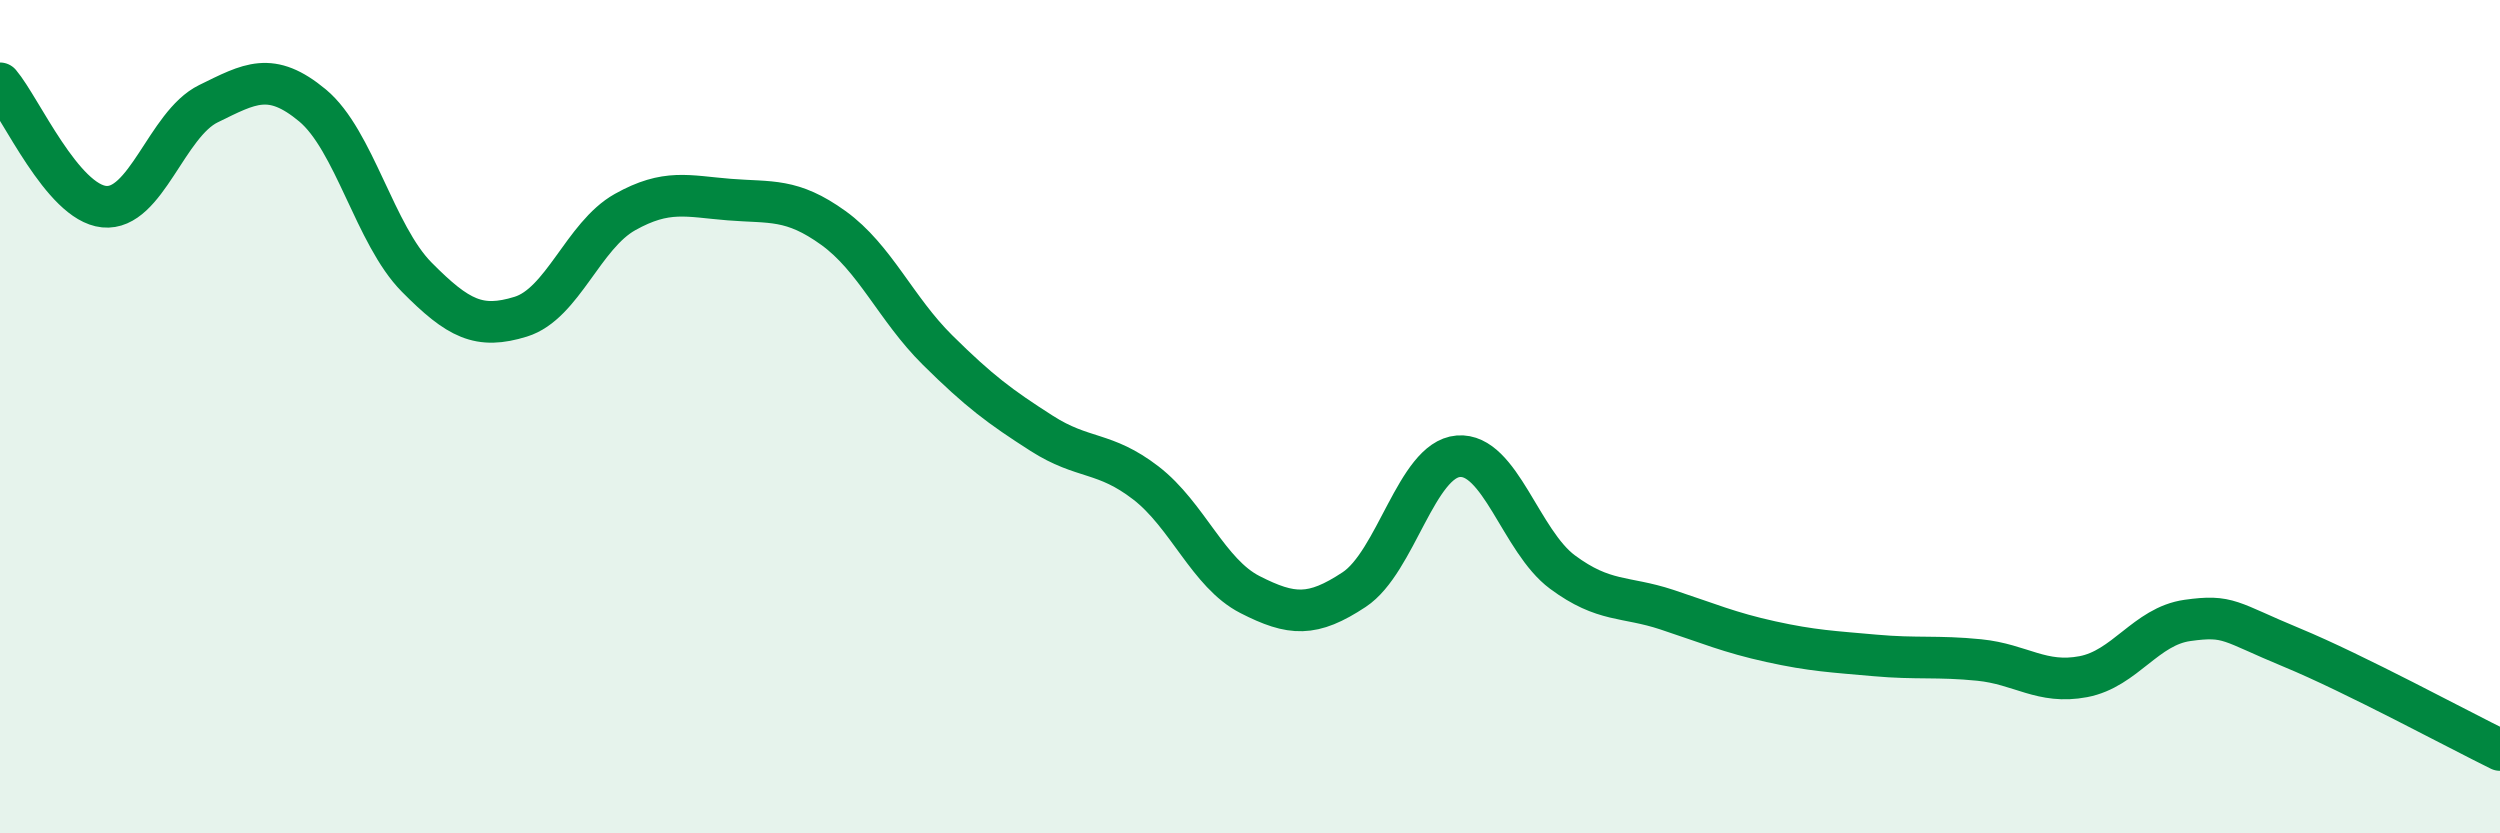
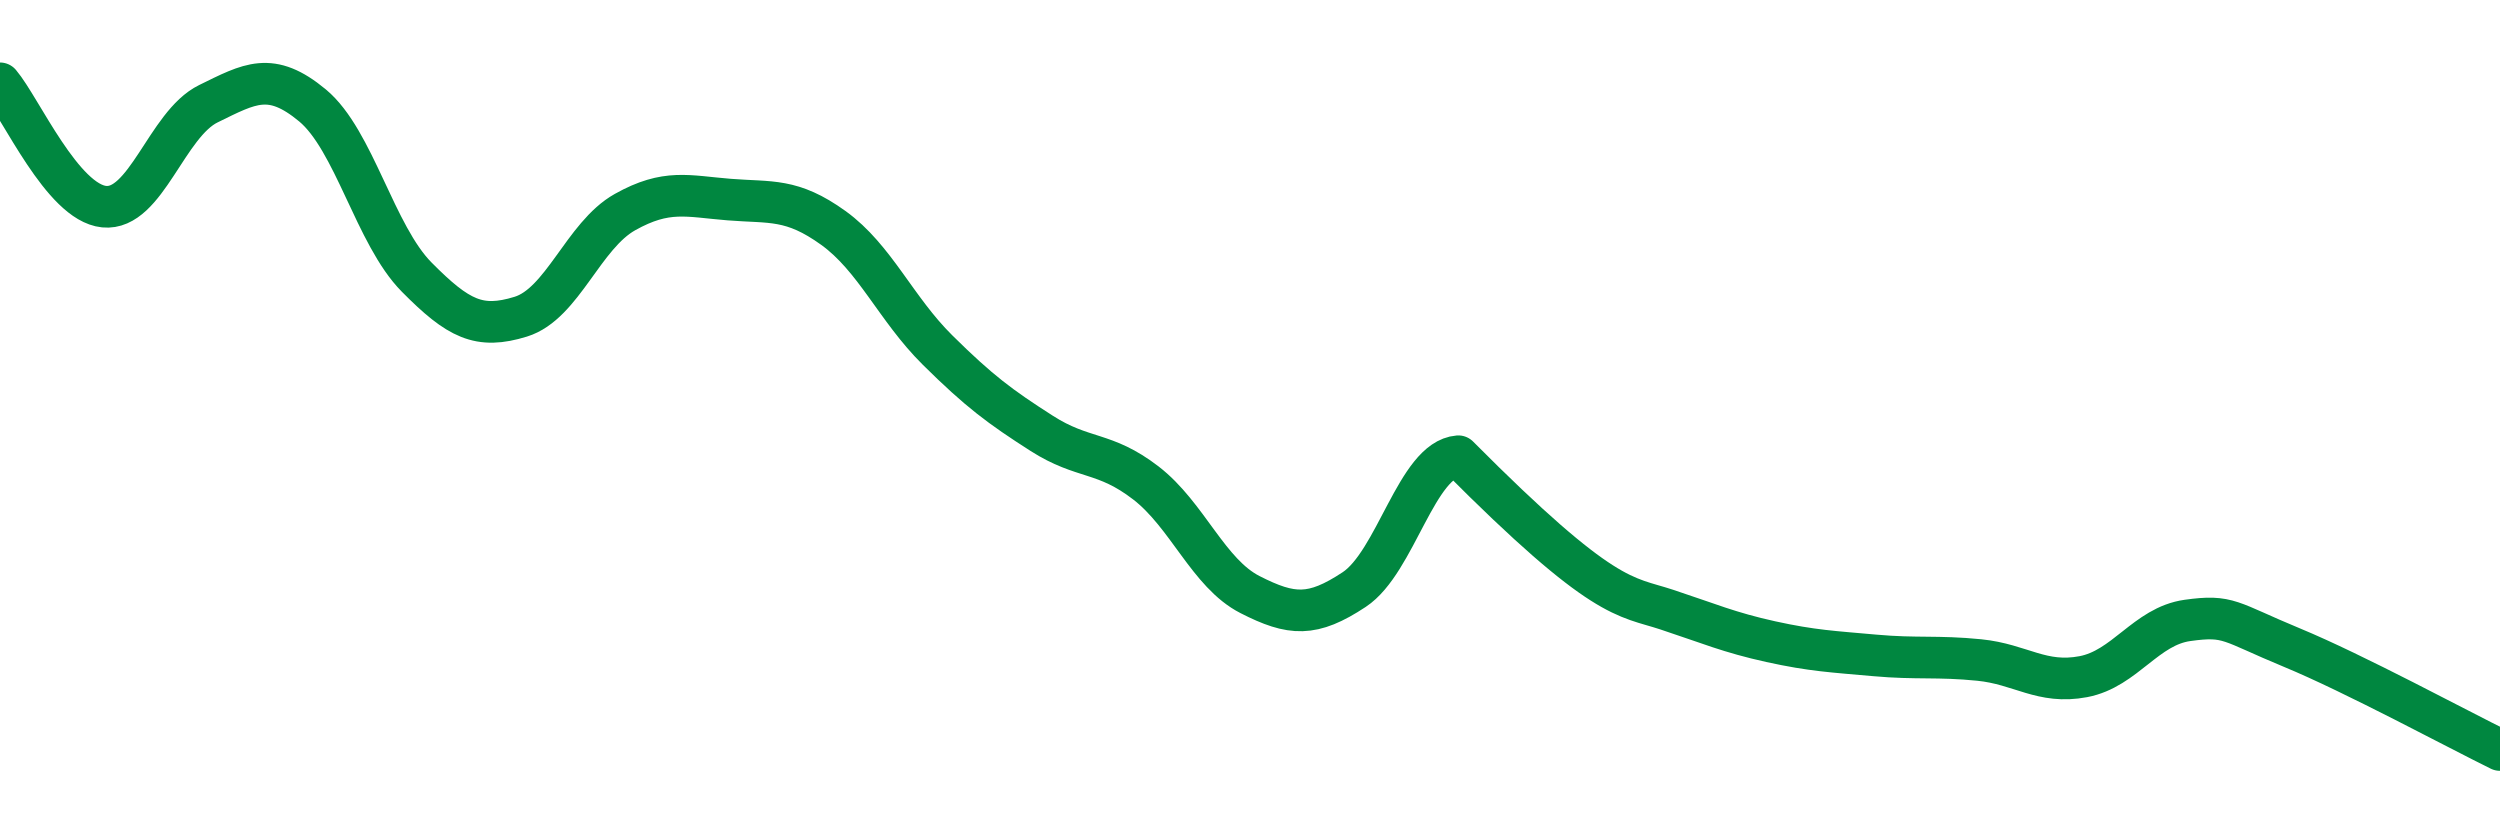
<svg xmlns="http://www.w3.org/2000/svg" width="60" height="20" viewBox="0 0 60 20">
-   <path d="M 0,2 C 0.5,2.59 1.5,4.86 2.5,4.96 C 3.5,5.06 4,2.98 5,2.49 C 6,2 6.5,1.7 7.5,2.53 C 8.5,3.36 9,5.64 10,6.65 C 11,7.66 11.5,7.91 12.5,7.6 C 13.5,7.29 14,5.65 15,5.09 C 16,4.53 16.5,4.71 17.5,4.79 C 18.5,4.87 19,4.75 20,5.47 C 21,6.19 21.5,7.41 22.5,8.4 C 23.5,9.39 24,9.76 25,10.4 C 26,11.04 26.5,10.82 27.5,11.59 C 28.5,12.36 29,13.76 30,14.27 C 31,14.78 31.5,14.81 32.5,14.15 C 33.5,13.49 34,11.03 35,10.95 C 36,10.87 36.5,12.99 37.5,13.73 C 38.5,14.47 39,14.3 40,14.63 C 41,14.96 41.5,15.18 42.5,15.4 C 43.5,15.62 44,15.64 45,15.73 C 46,15.82 46.5,15.74 47.5,15.84 C 48.5,15.94 49,16.43 50,16.24 C 51,16.05 51.5,15.03 52.5,14.89 C 53.5,14.75 53.5,14.92 55,15.54 C 56.5,16.16 59,17.51 60,18L60 20L0 20Z" fill="#008740" opacity="0.1" stroke-linecap="round" stroke-linejoin="round" />
-   <path d="M 0,2 C 0.5,2.59 1.5,4.86 2.5,4.96 C 3.5,5.06 4,2.98 5,2.49 C 6,2 6.5,1.7 7.5,2.53 C 8.5,3.36 9,5.64 10,6.65 C 11,7.66 11.5,7.91 12.5,7.6 C 13.5,7.29 14,5.65 15,5.09 C 16,4.53 16.5,4.71 17.5,4.79 C 18.5,4.87 19,4.75 20,5.47 C 21,6.19 21.5,7.41 22.5,8.4 C 23.5,9.39 24,9.76 25,10.4 C 26,11.04 26.5,10.82 27.5,11.59 C 28.5,12.36 29,13.76 30,14.27 C 31,14.78 31.5,14.81 32.5,14.15 C 33.5,13.49 34,11.03 35,10.95 C 36,10.87 36.5,12.99 37.5,13.73 C 38.5,14.47 39,14.3 40,14.63 C 41,14.96 41.5,15.18 42.5,15.4 C 43.5,15.62 44,15.64 45,15.73 C 46,15.82 46.5,15.74 47.5,15.84 C 48.5,15.94 49,16.43 50,16.24 C 51,16.05 51.5,15.03 52.5,14.89 C 53.5,14.75 53.5,14.92 55,15.54 C 56.5,16.16 59,17.51 60,18" stroke="#008740" stroke-width="1" fill="none" stroke-linecap="round" stroke-linejoin="round" />
+   <path d="M 0,2 C 0.5,2.59 1.5,4.86 2.5,4.96 C 3.5,5.06 4,2.98 5,2.49 C 6,2 6.5,1.7 7.5,2.53 C 8.5,3.36 9,5.64 10,6.65 C 11,7.66 11.5,7.91 12.5,7.6 C 13.5,7.29 14,5.65 15,5.09 C 16,4.53 16.5,4.71 17.5,4.79 C 18.5,4.87 19,4.75 20,5.47 C 21,6.19 21.5,7.41 22.5,8.4 C 23.5,9.39 24,9.76 25,10.4 C 26,11.04 26.5,10.82 27.5,11.59 C 28.5,12.36 29,13.76 30,14.27 C 31,14.78 31.5,14.81 32.5,14.15 C 33.5,13.49 34,11.03 35,10.95 C 38.5,14.47 39,14.3 40,14.63 C 41,14.96 41.5,15.18 42.5,15.4 C 43.5,15.62 44,15.64 45,15.73 C 46,15.82 46.5,15.74 47.5,15.84 C 48.5,15.94 49,16.43 50,16.24 C 51,16.05 51.5,15.03 52.5,14.89 C 53.5,14.75 53.5,14.92 55,15.54 C 56.5,16.16 59,17.51 60,18" stroke="#008740" stroke-width="1" fill="none" stroke-linecap="round" stroke-linejoin="round" />
</svg>